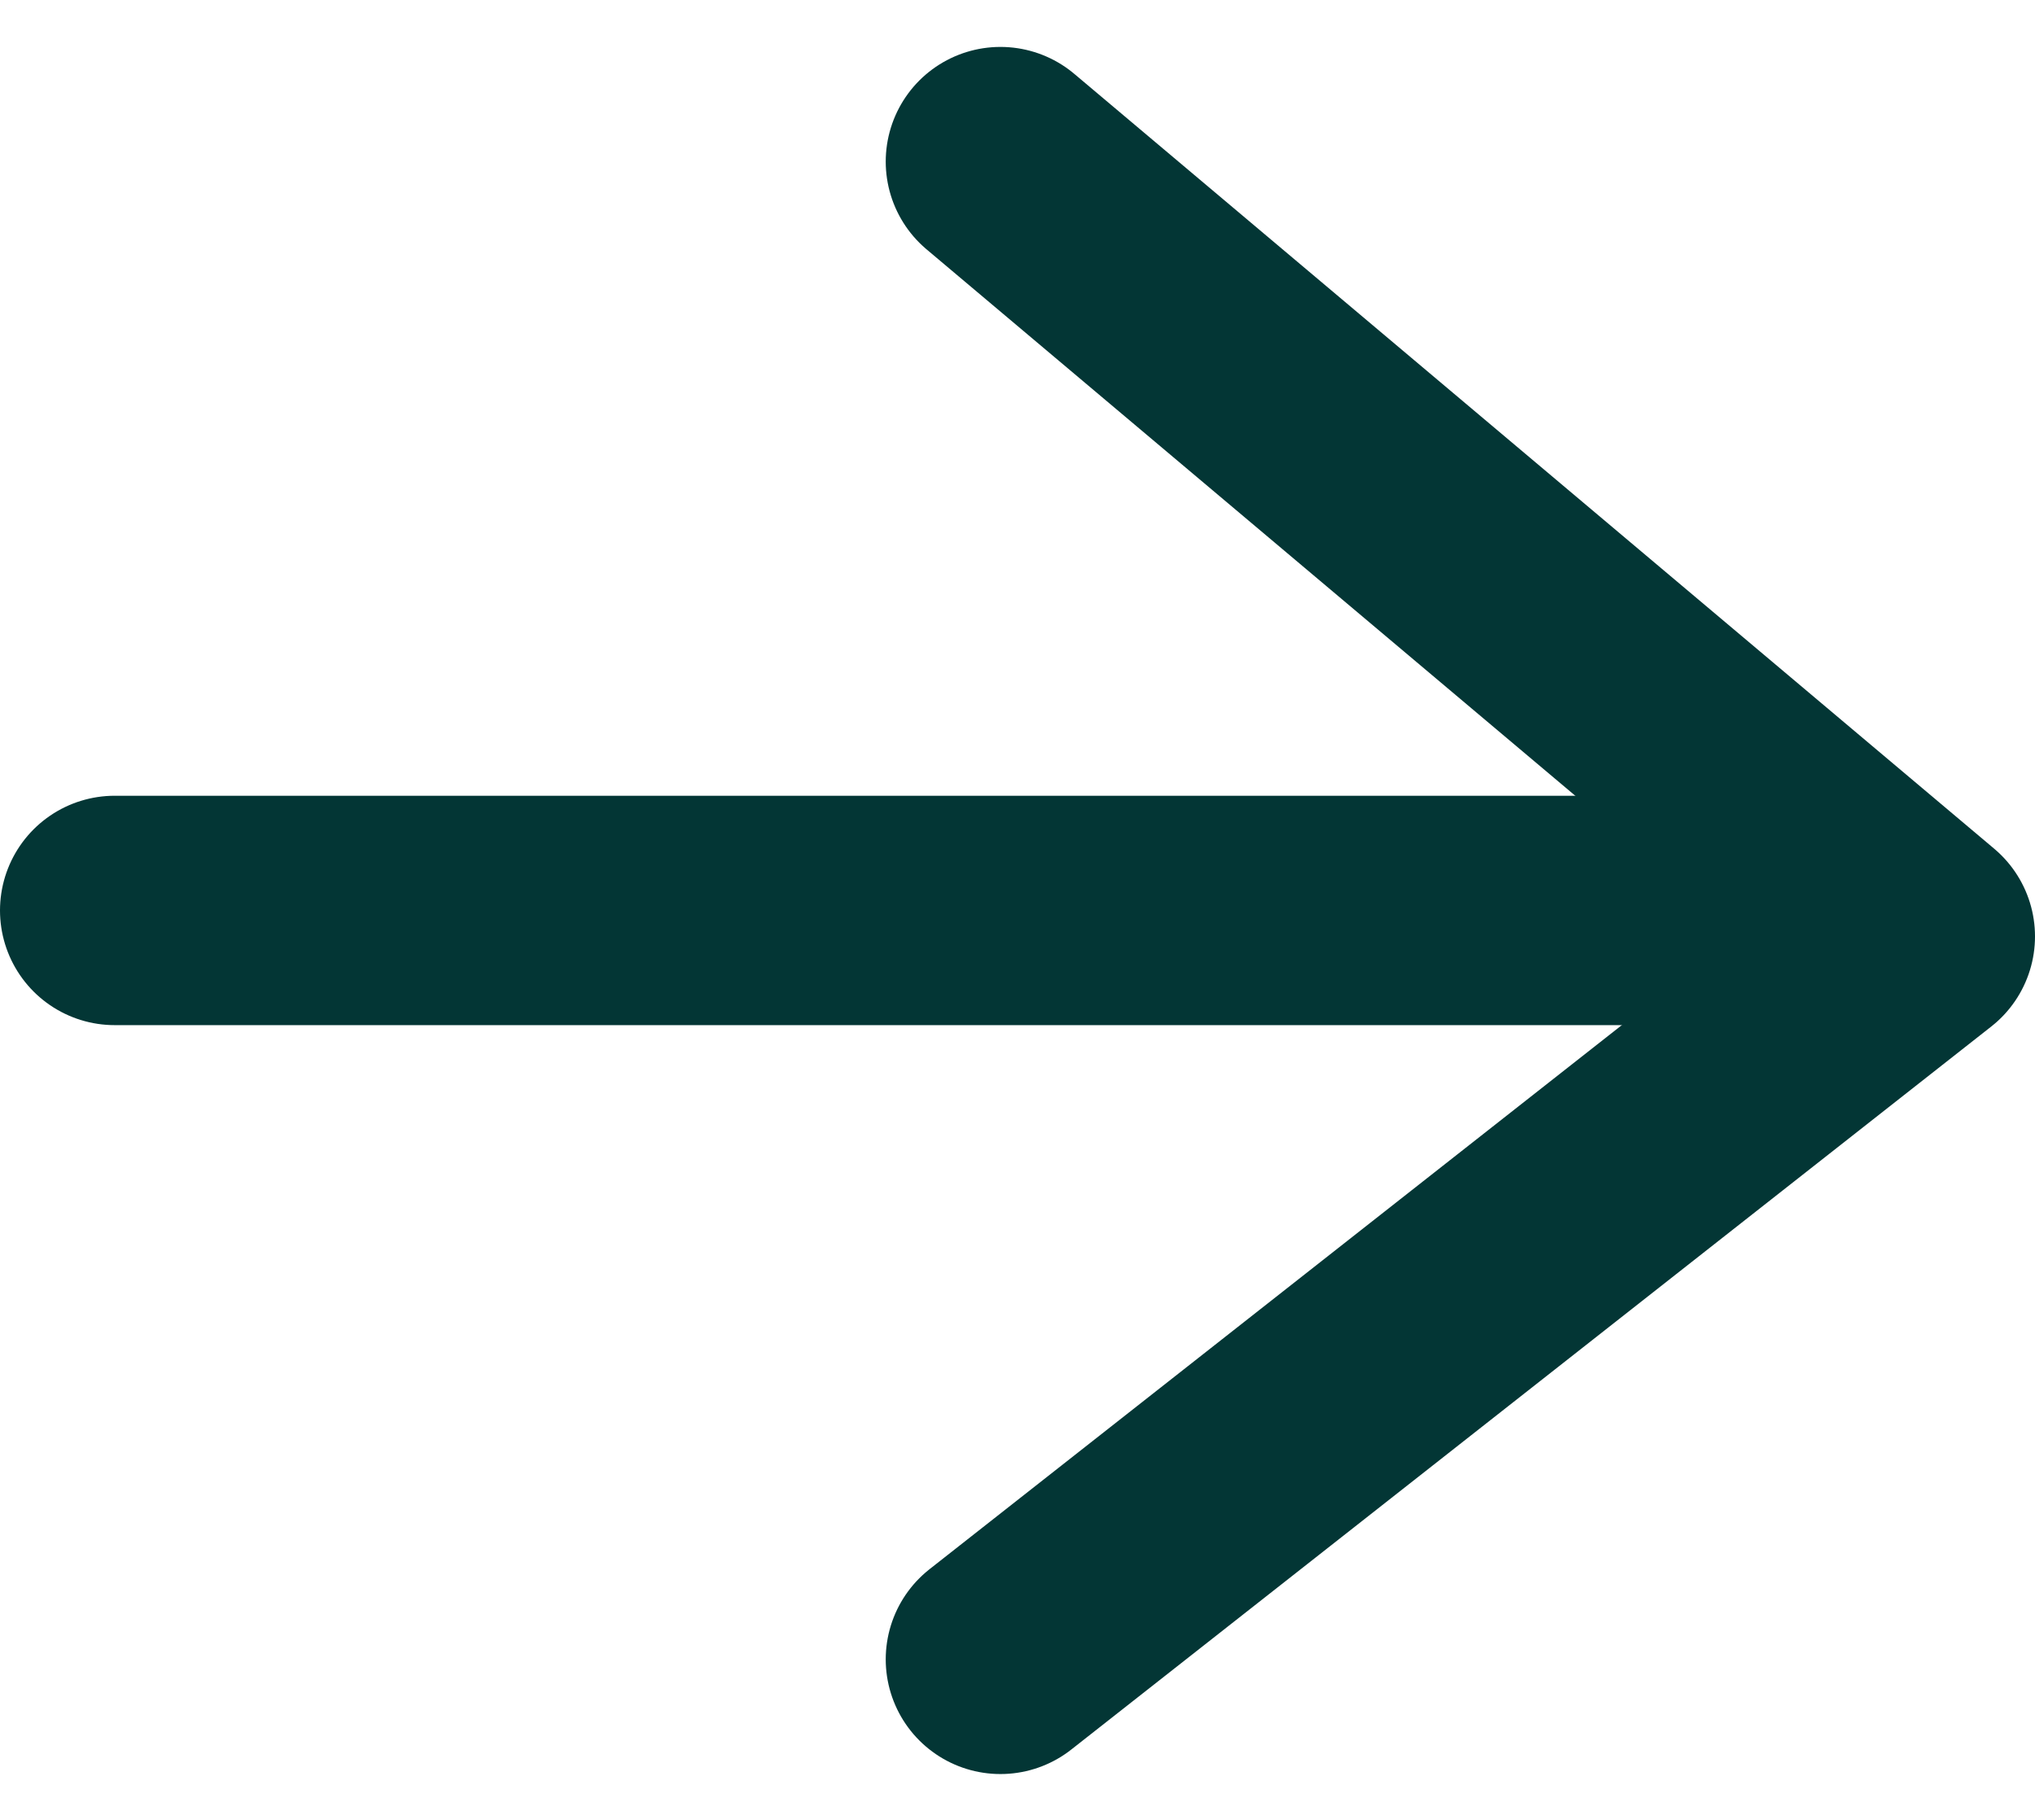
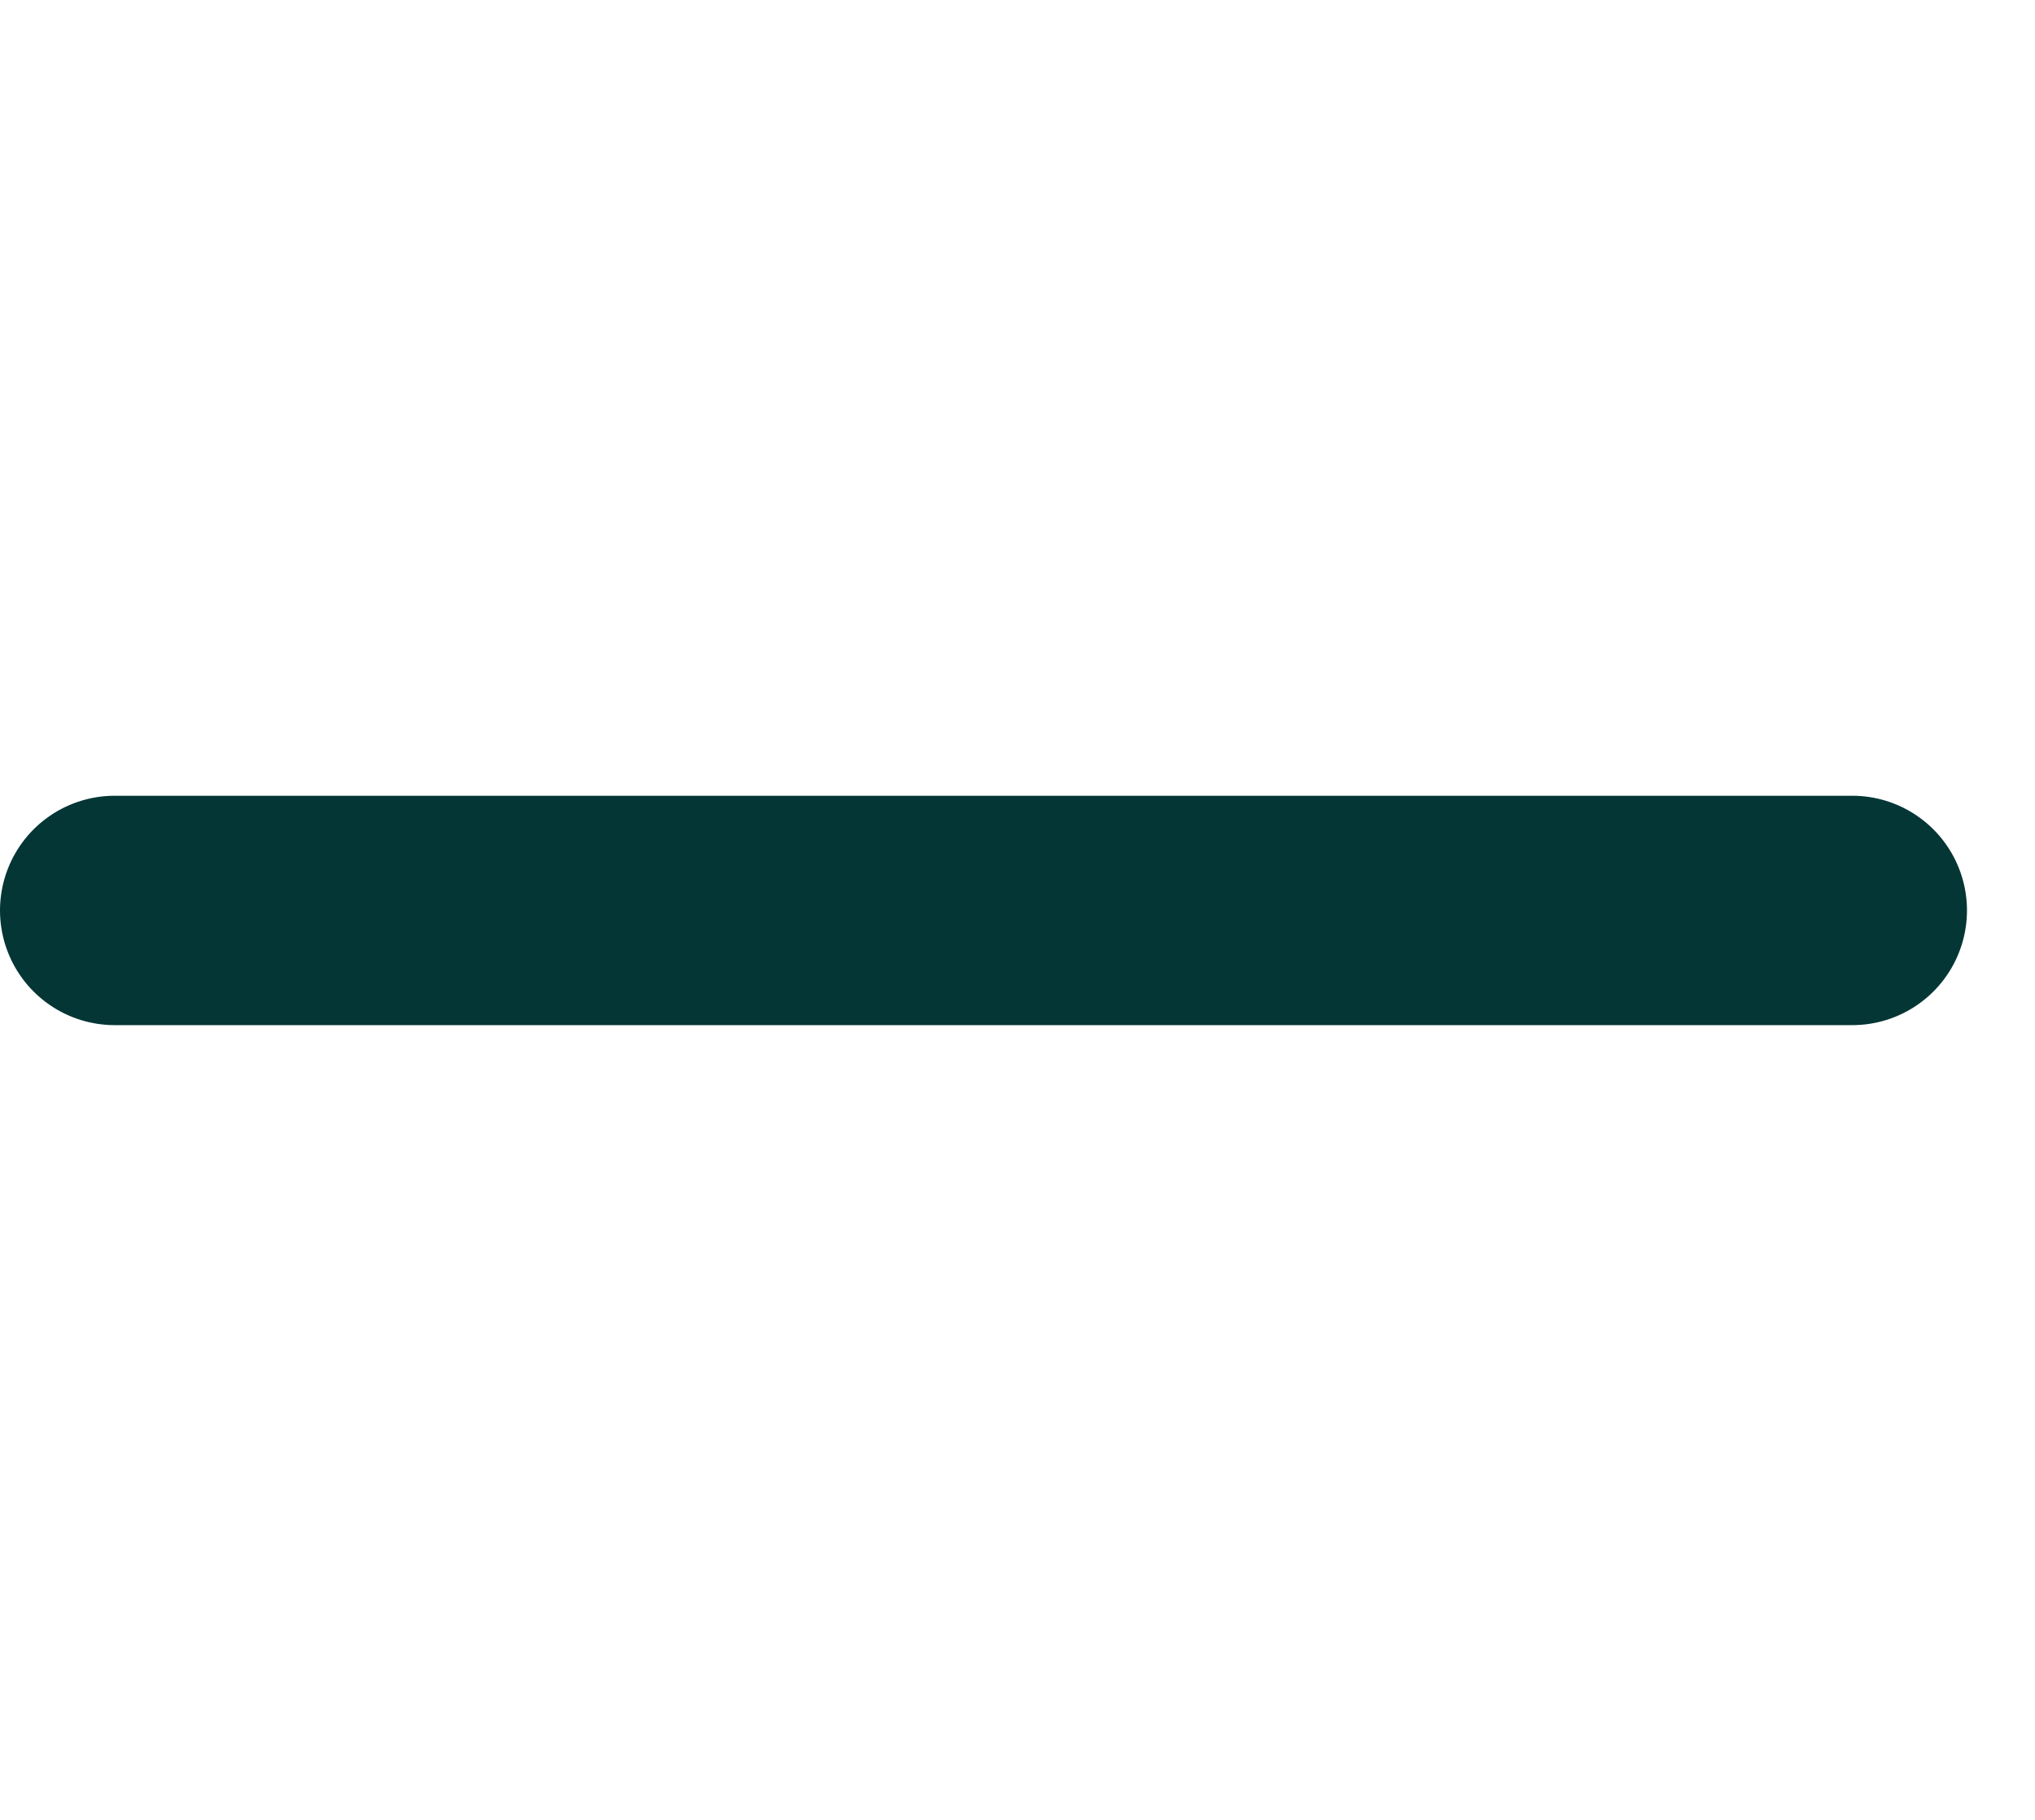
<svg xmlns="http://www.w3.org/2000/svg" width="177.423" height="158.721" viewBox="0 0 177.423 158.721">
  <g id="Group_75" data-name="Group 75" transform="translate(10 14.091)">
    <path id="Path_4191" data-name="Path 4191" d="M0,0V151.492" transform="translate(151.492 65.291) rotate(90)" fill="none" stroke="#033635" stroke-linecap="round" stroke-width="20" />
-     <path id="Path_4192" data-name="Path 4192" d="M0,80.2,67.556,0l63.033,80.2" transform="translate(157.423 0) rotate(90)" fill="none" stroke="#033635" stroke-linecap="round" stroke-linejoin="round" stroke-width="20" />
  </g>
</svg>